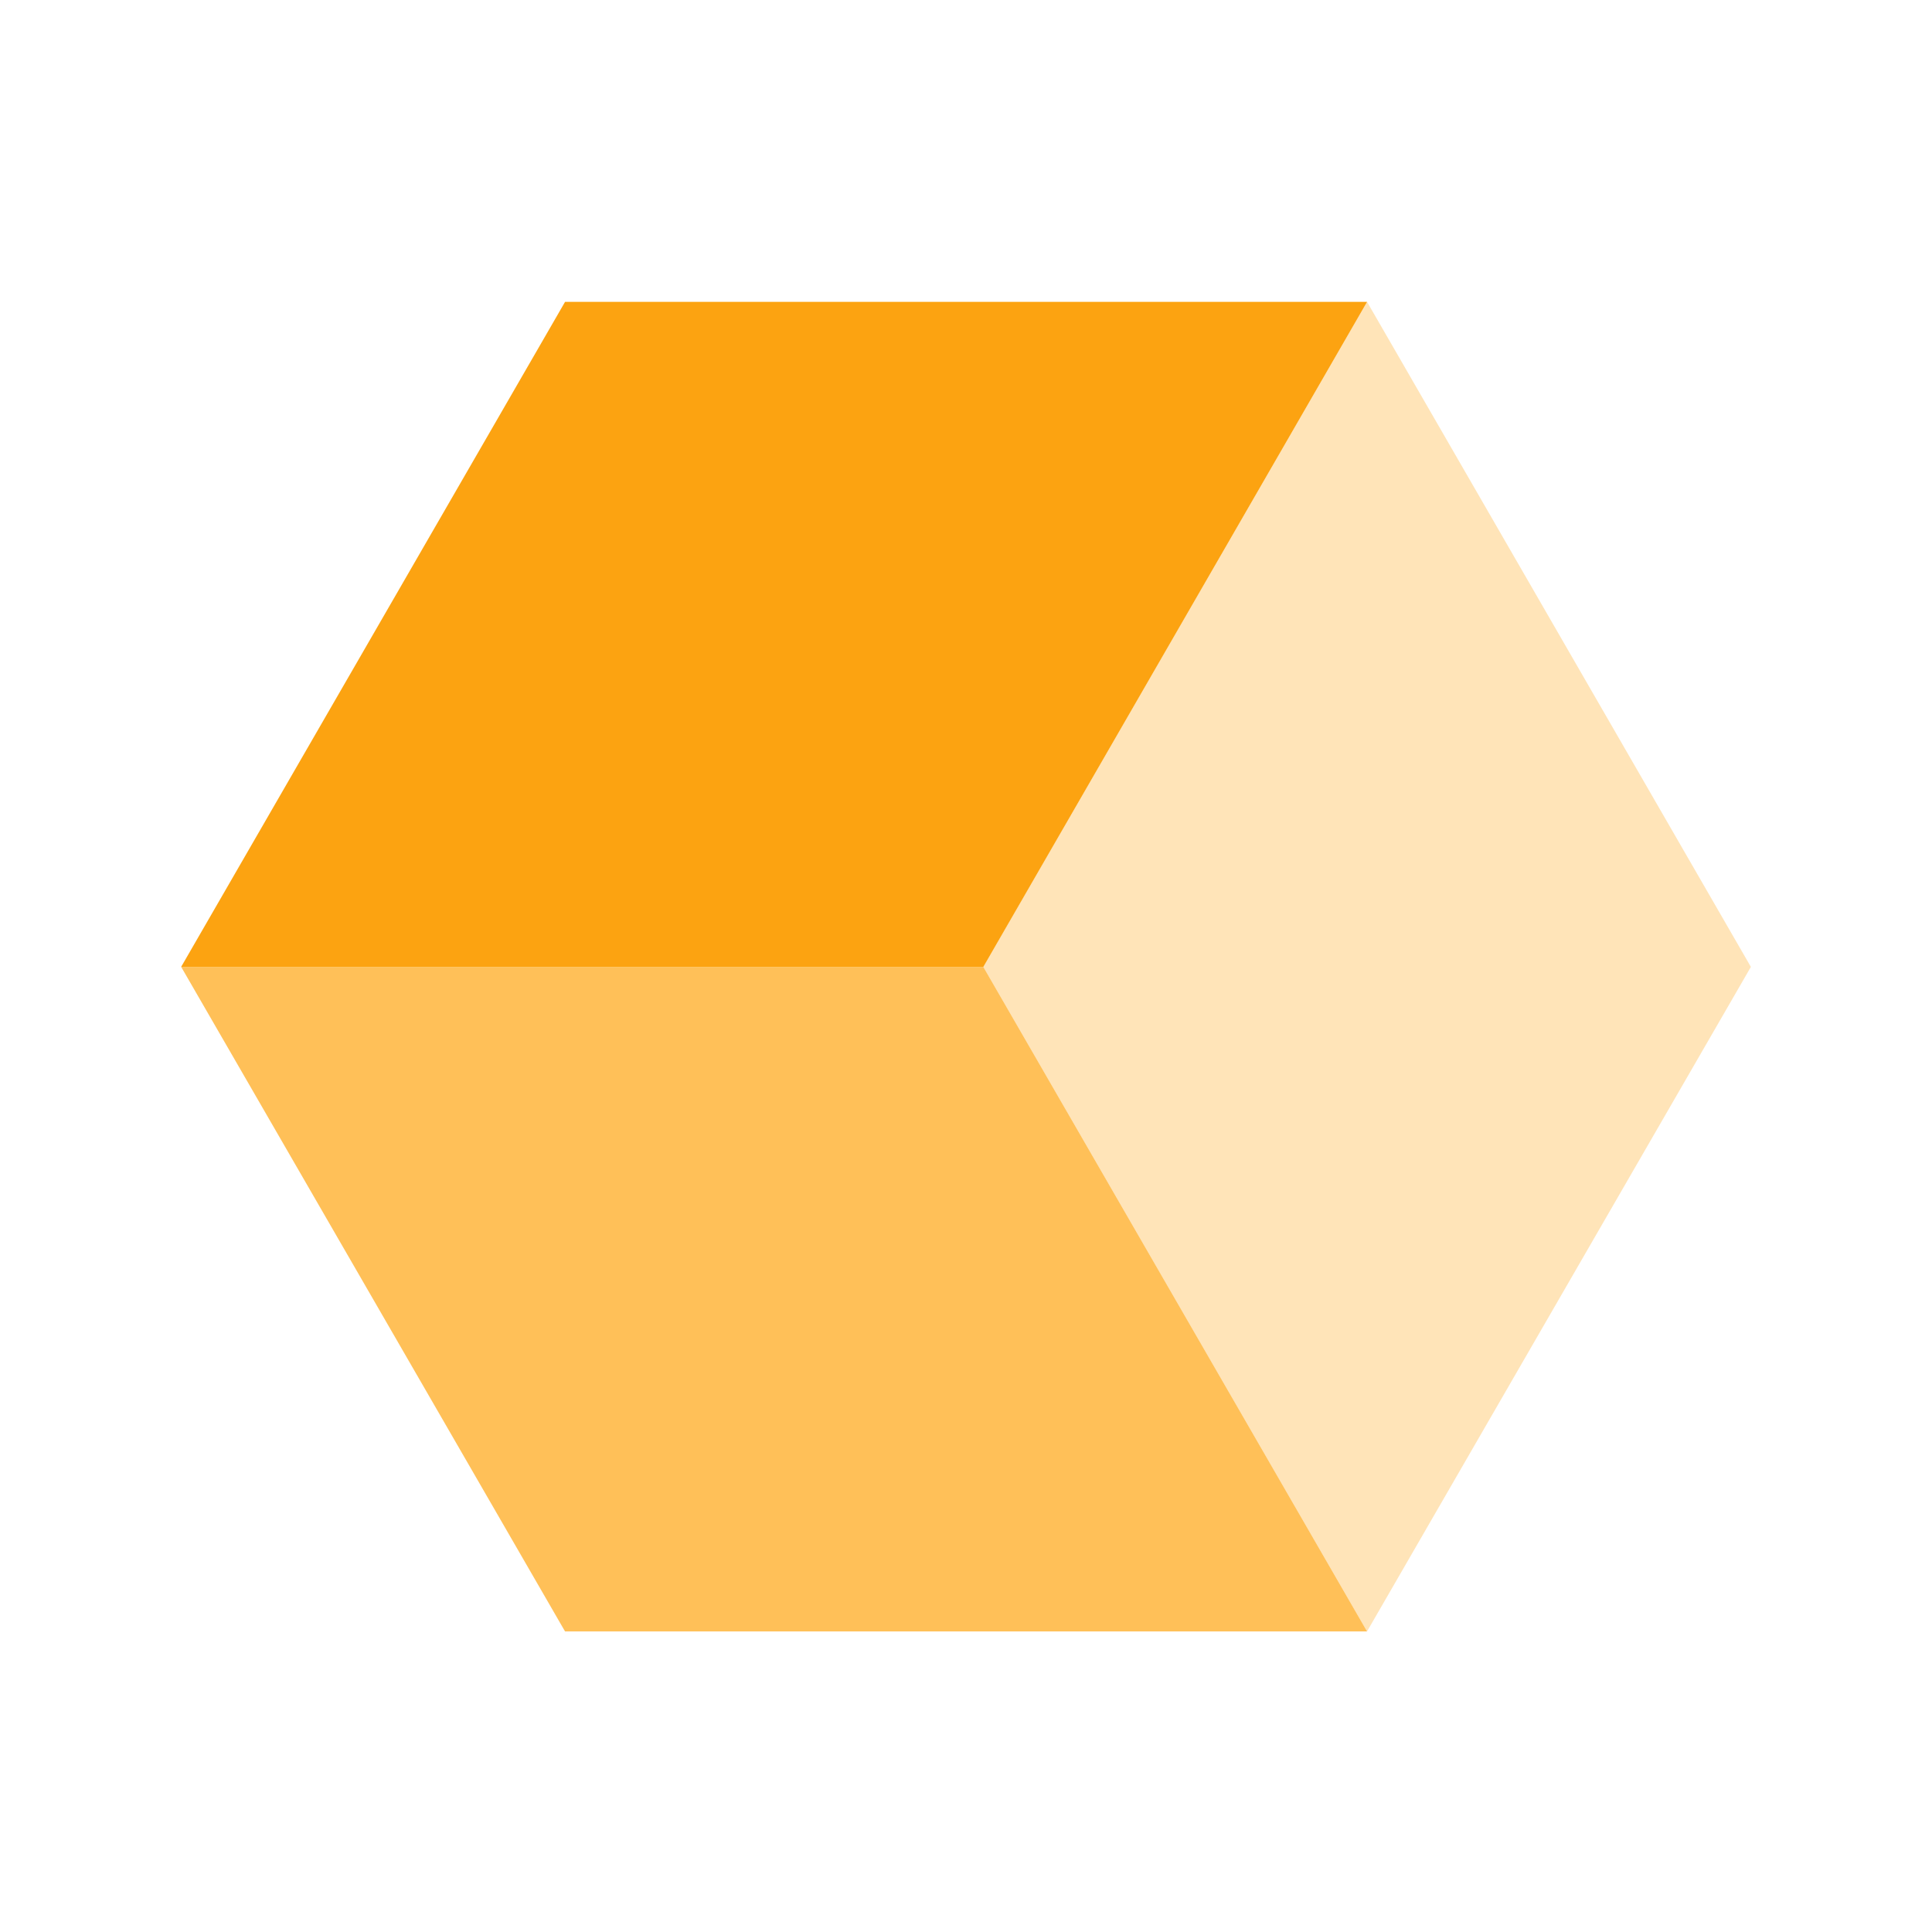
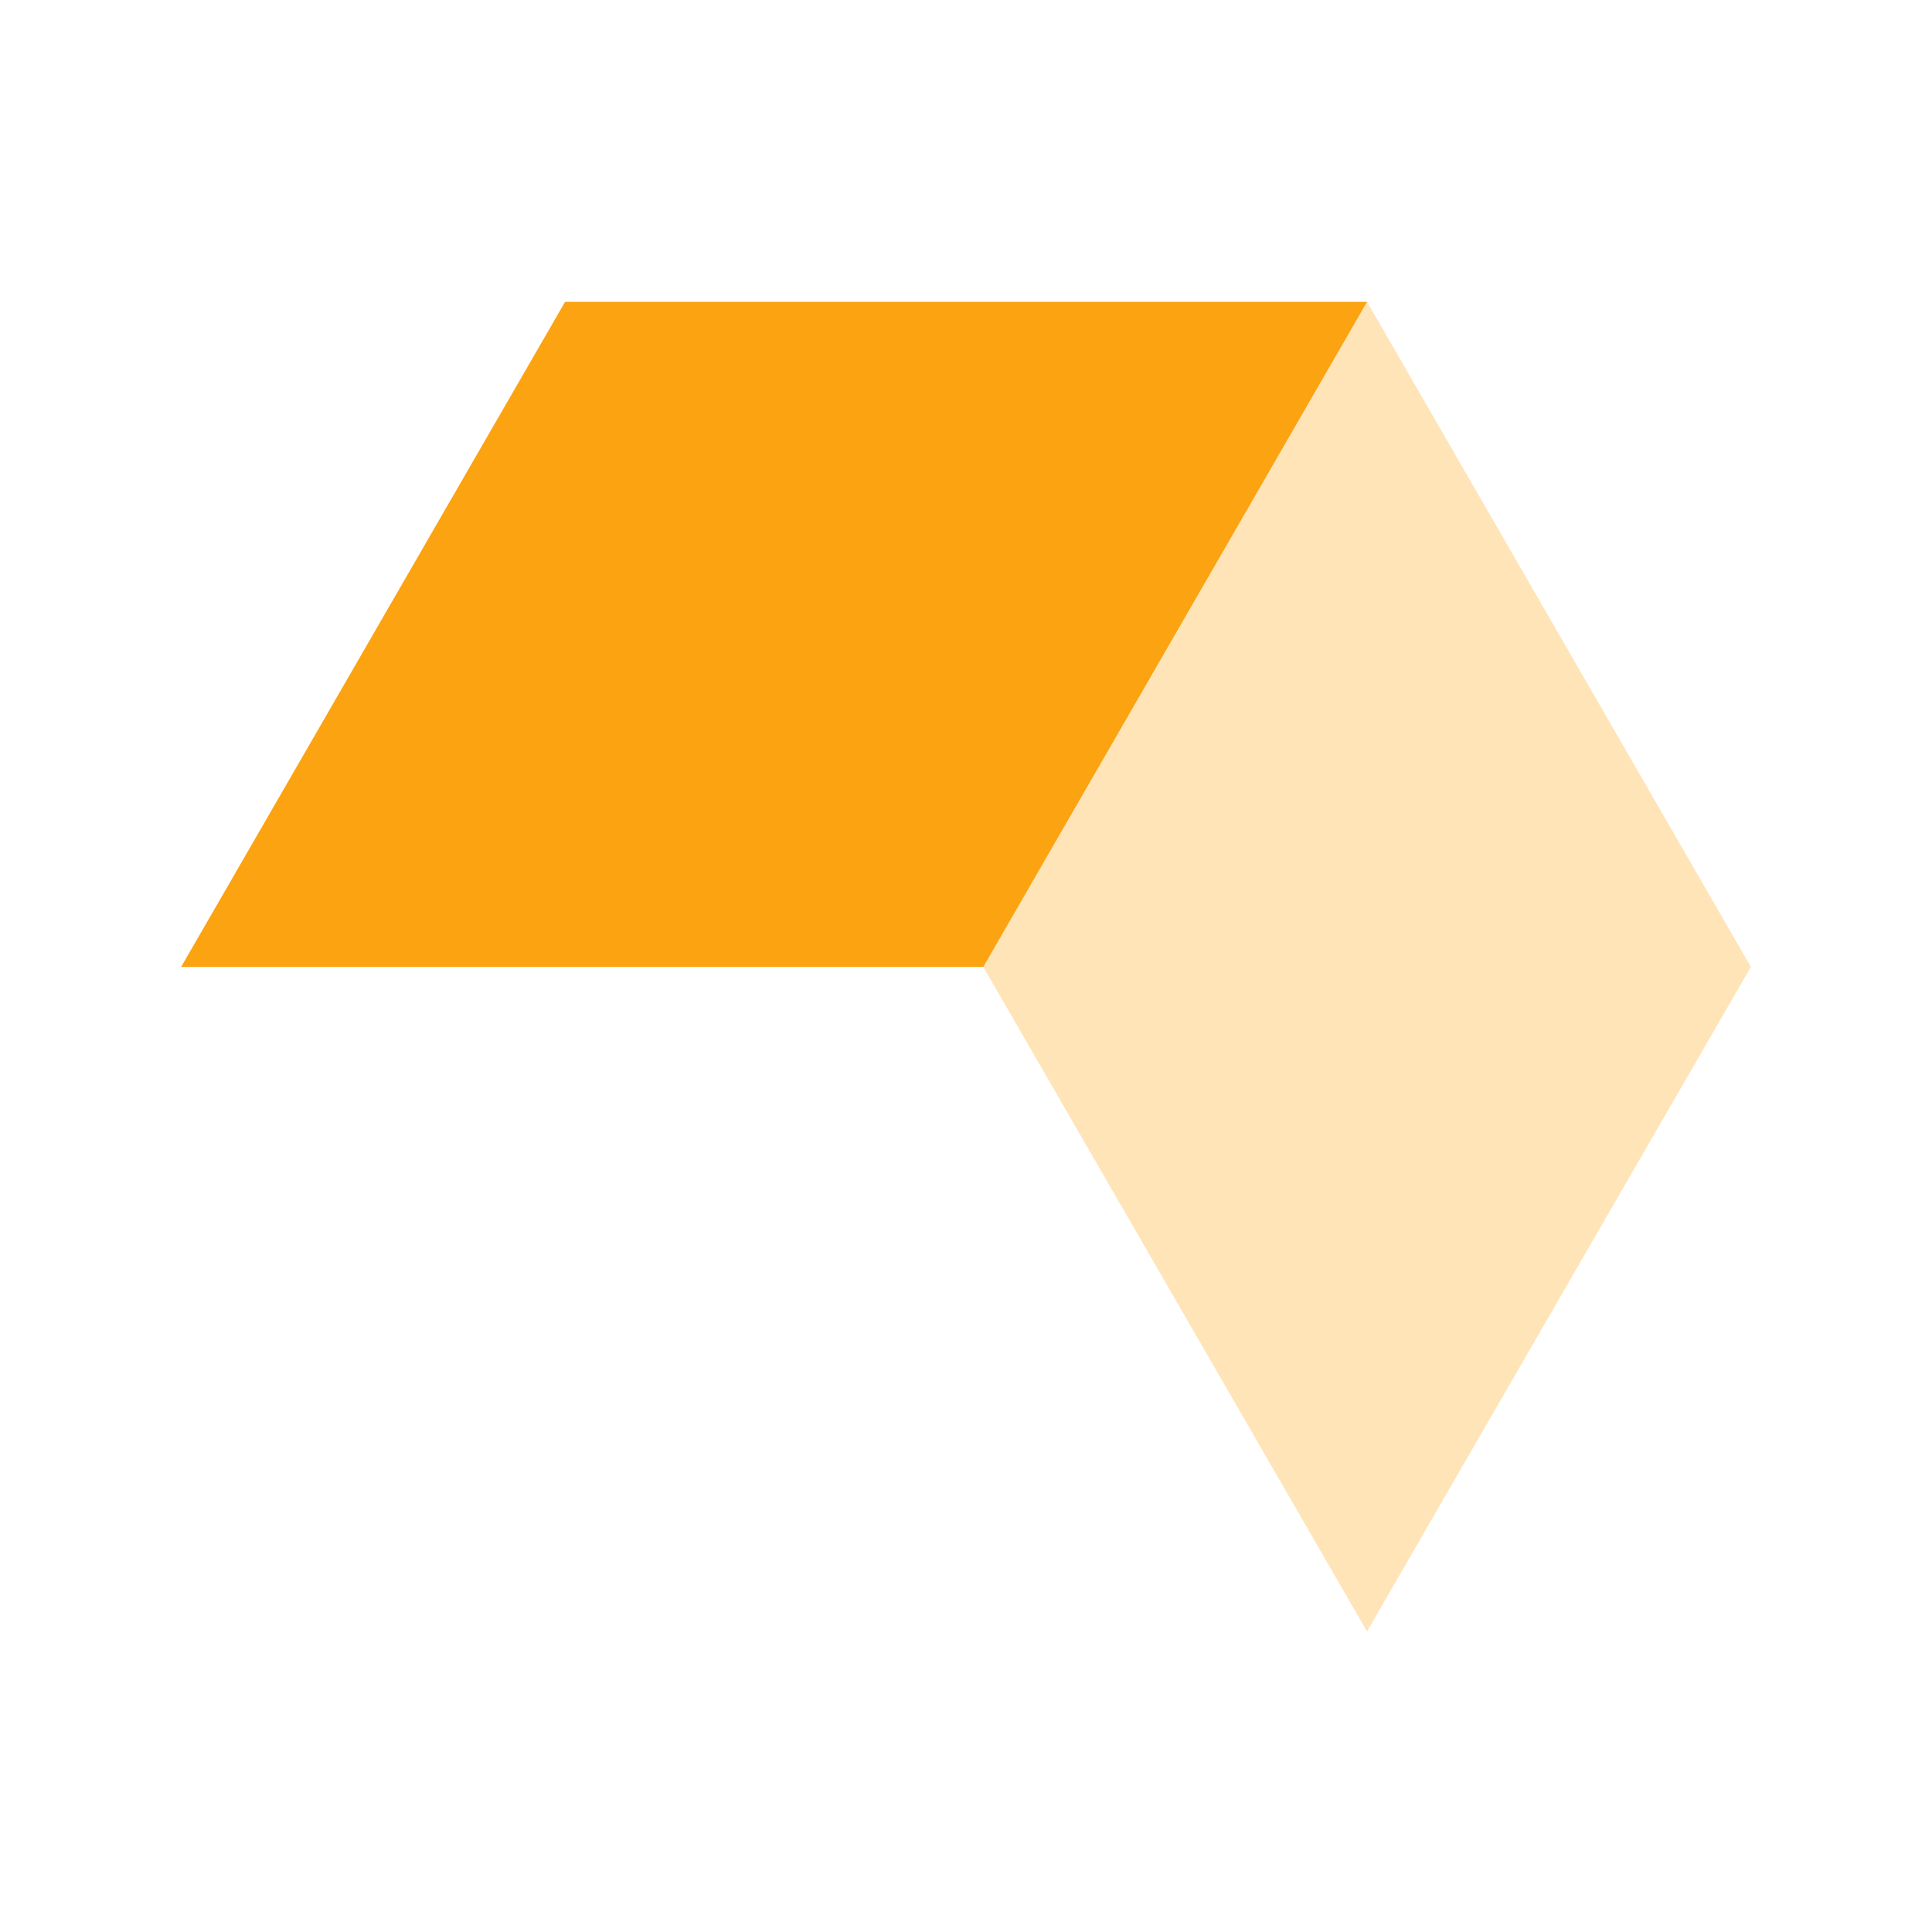
<svg xmlns="http://www.w3.org/2000/svg" width="32" height="32" viewBox="0 0 32 32" fill="none">
  <path fill-rule="evenodd" clip-rule="evenodd" d="M22.643 5L29 16.015L22.642 27.022L16.286 16.015L22.643 5Z" fill="#FFE4B8" />
-   <path fill-rule="evenodd" clip-rule="evenodd" d="M3.001 16.015H16.287L22.643 27.022H9.359L3.001 16.015Z" fill="#FFC058" />
  <path fill-rule="evenodd" clip-rule="evenodd" d="M9.359 5L22.643 5L16.287 16.015H3L9.359 5Z" fill="#FCA311" />
</svg>